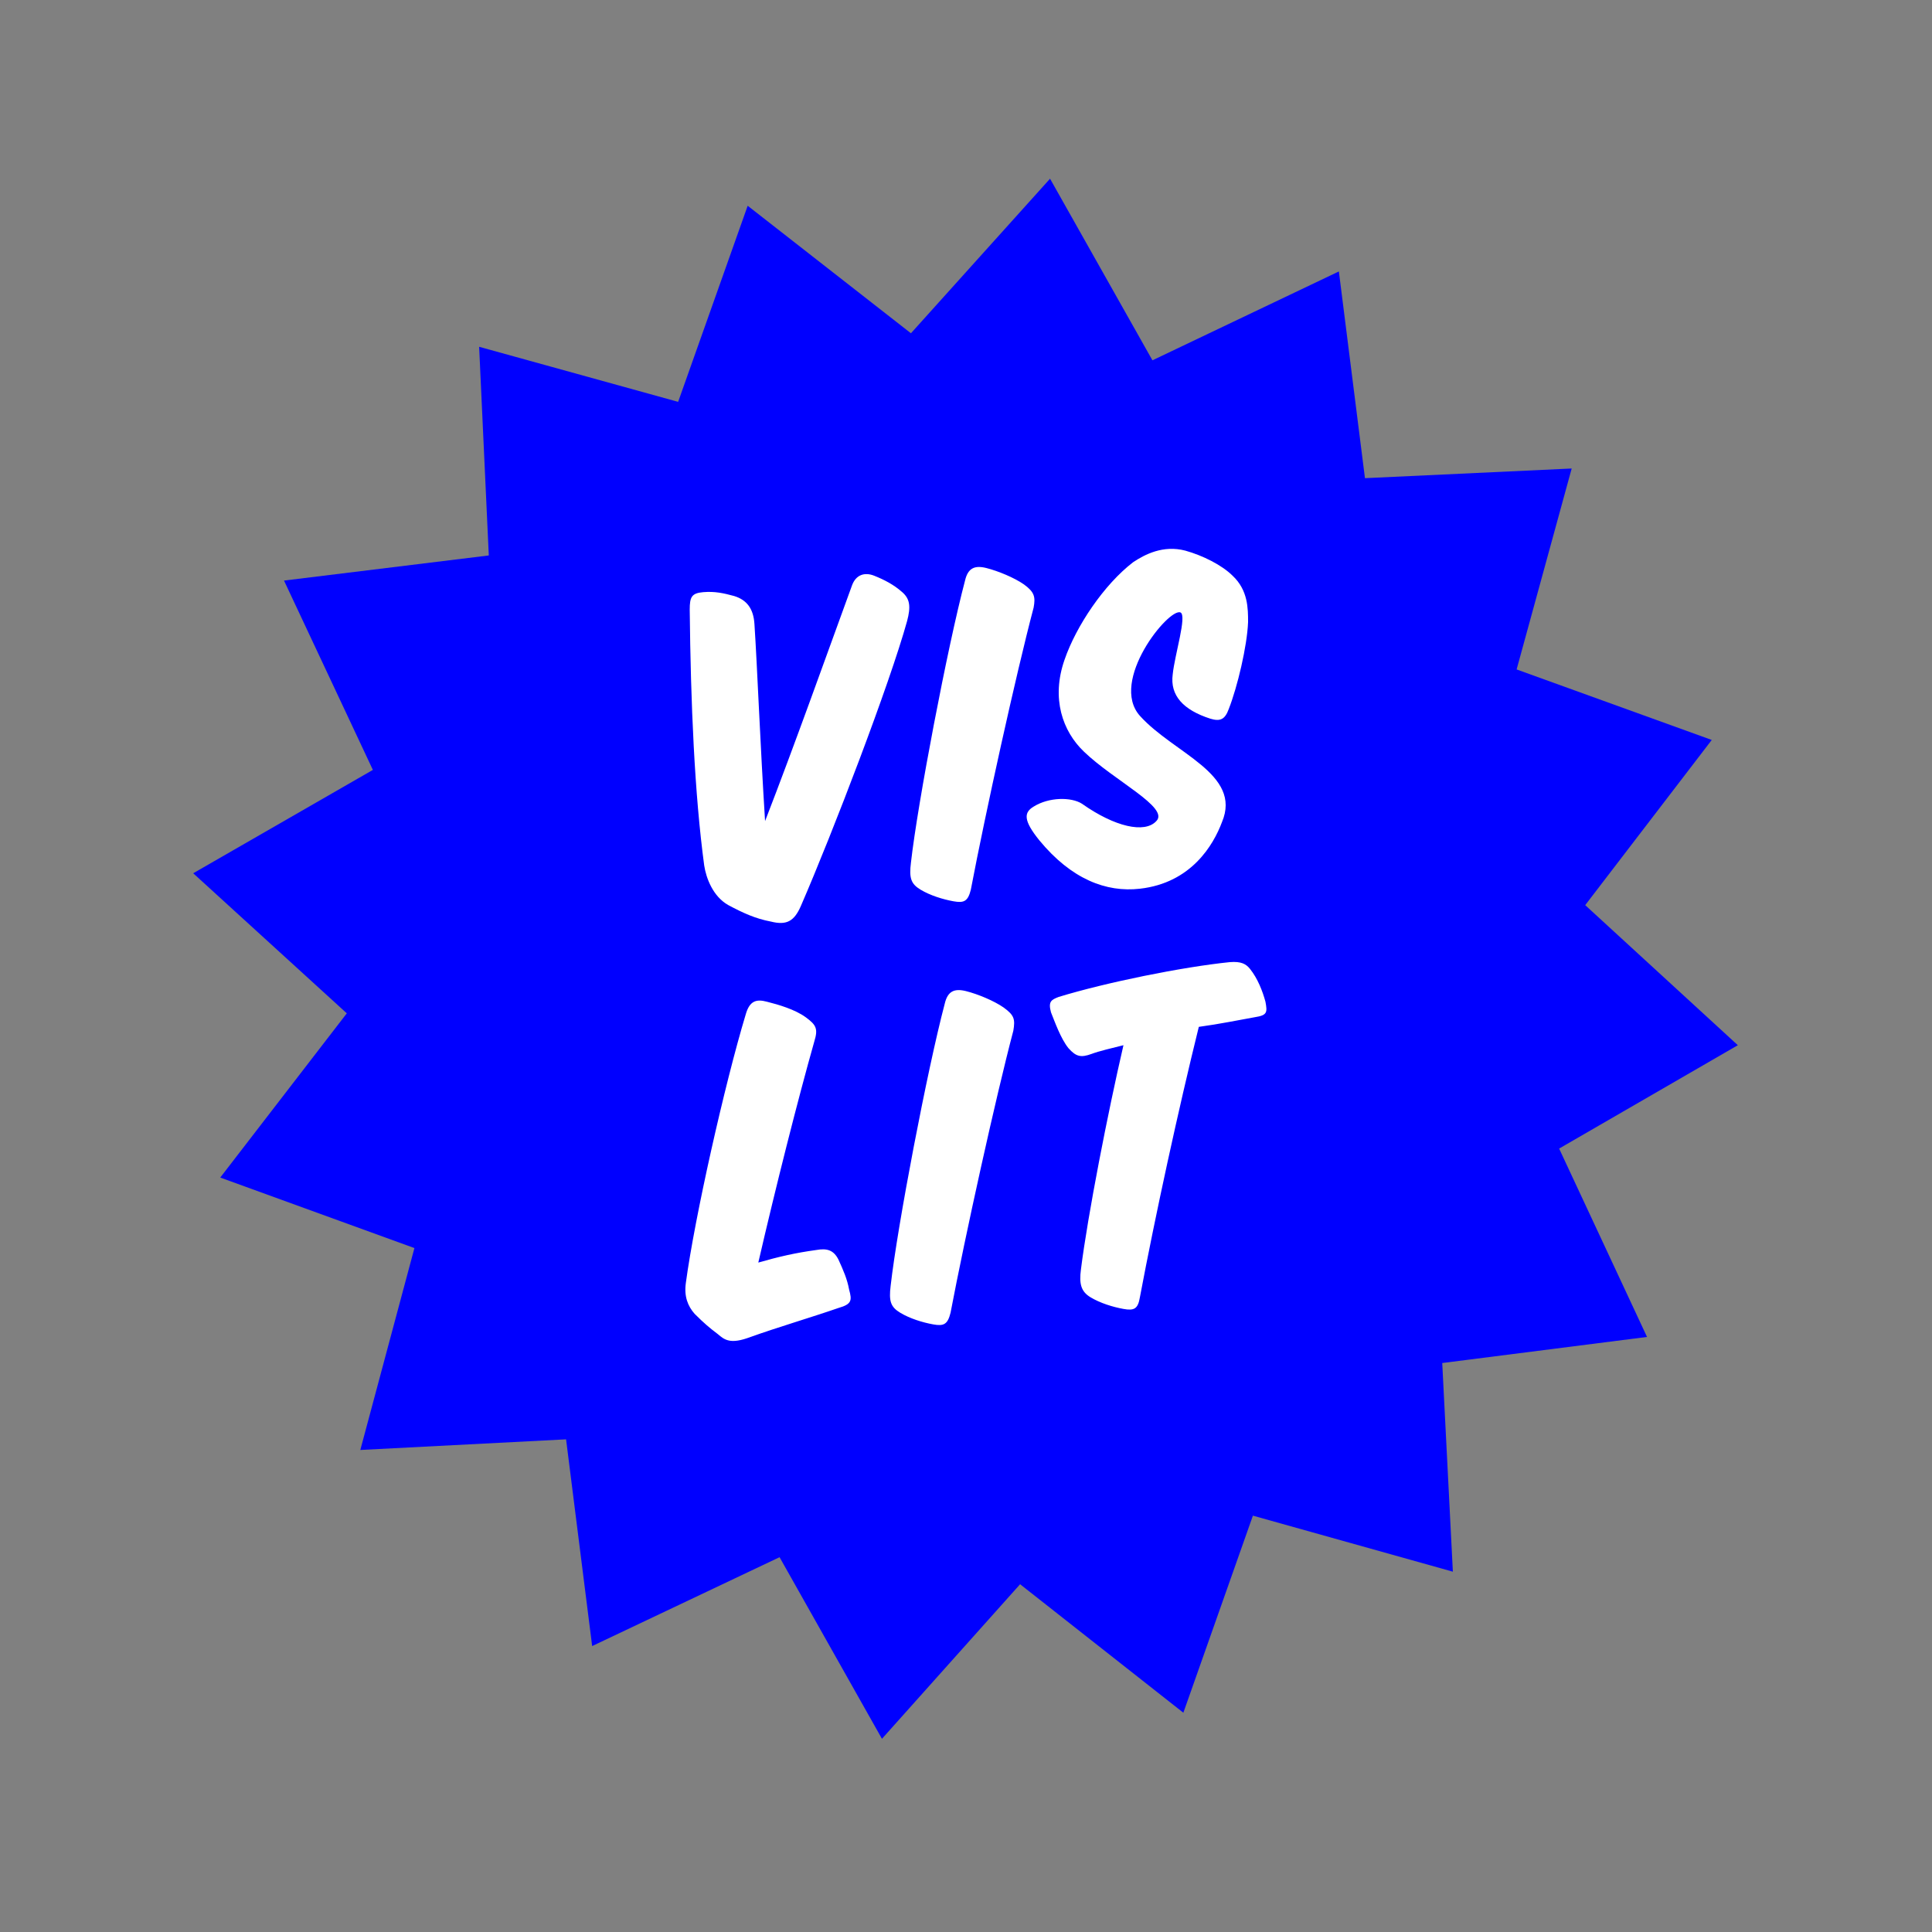
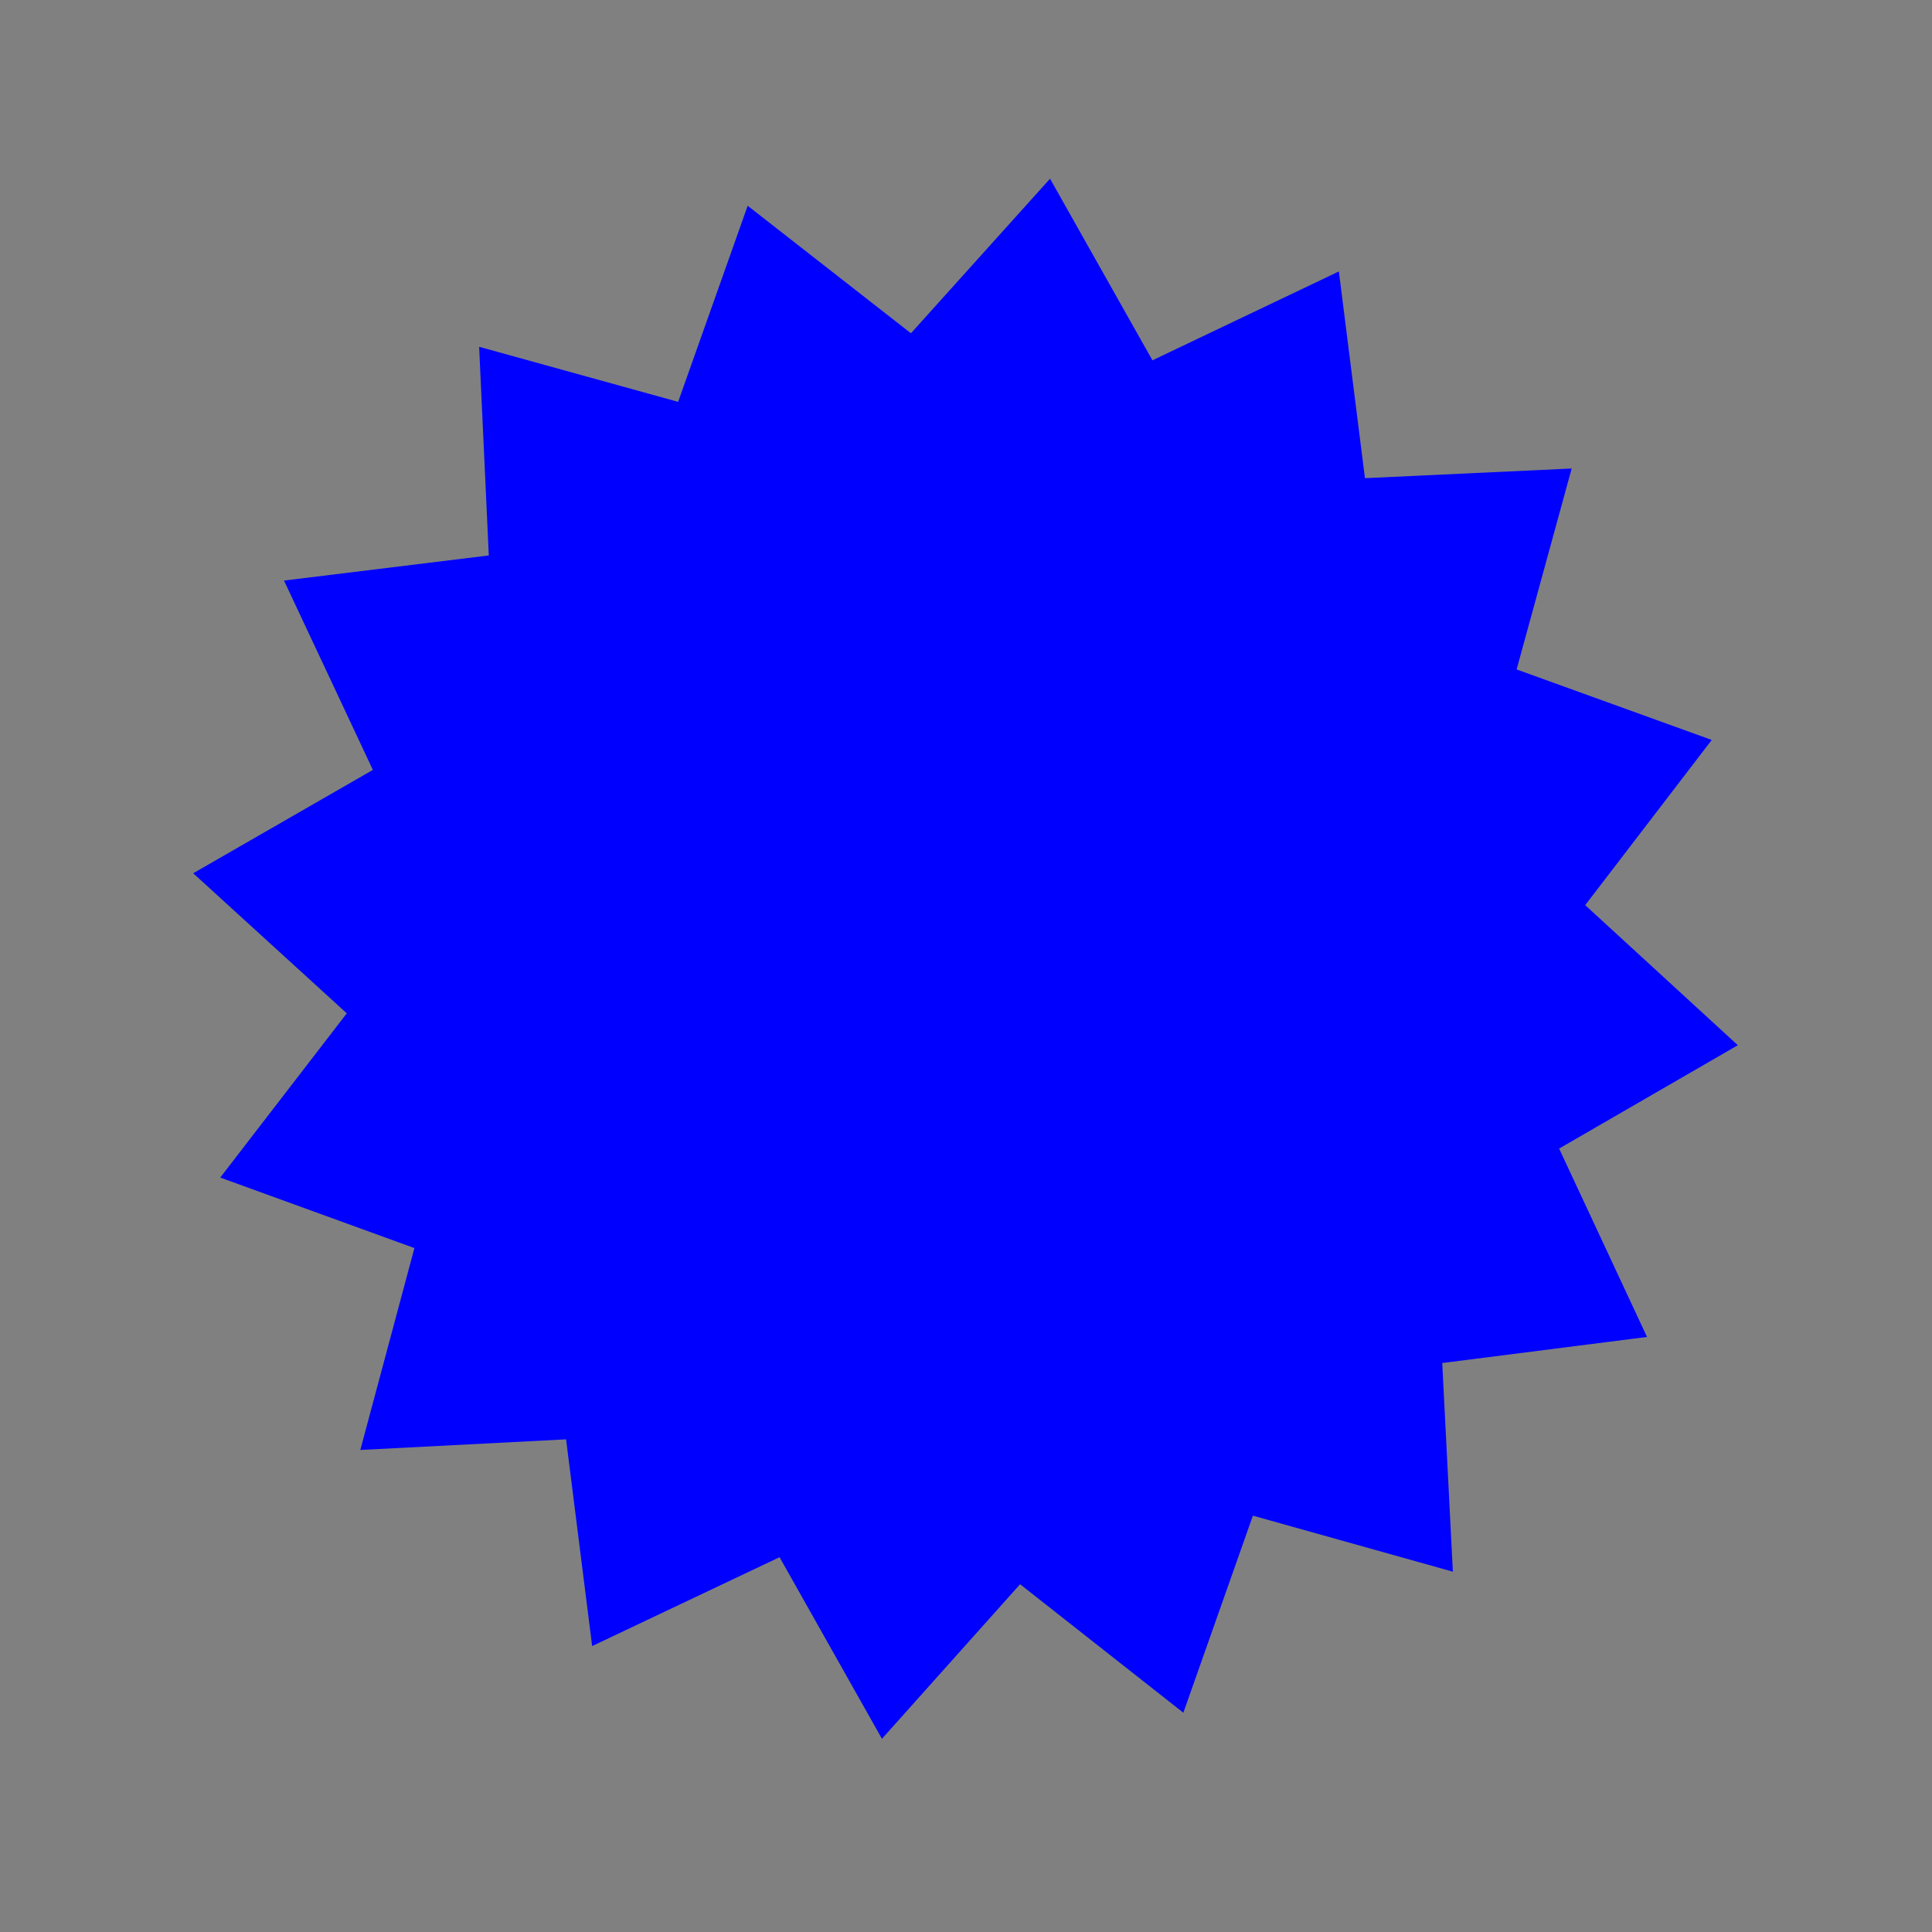
<svg xmlns="http://www.w3.org/2000/svg" xmlns:xlink="http://www.w3.org/1999/xlink" version="1.1" id="Layer_1" x="0px" y="0px" viewBox="0 0 200 200" style="enable-background:new 0 0 200 200;" xml:space="preserve">
  <rect x="0" y="0" width="200" height="200" fill="#808080" stroke="none" />
  <style type="text/css">
	.st0{fill:#0000FF;}
	.st1{clip-path:url(#SVGID_2_);fill:#FFFFFF;}
	.st2{clip-path:url(#SVGID_4_);fill:#FFFFFF;}
</style>
  <polygon class="st0" points="108.7,18.5 94.3,34.5 77.4,21.3 70.2,41.6 49.6,35.9 50.6,57.5 29.4,60.1 38.6,79.7 20,90.4   35.9,104.9 22.8,121.9 42.9,129.2 37.3,150.1 58.6,149 61.3,170.4 80.7,161.2 91.3,180 105.6,164 122.5,177.3 129.7,156.9   150.4,162.7 149.3,141.1 170.5,138.4 161.4,118.9 179.9,108.2 164.1,93.7 177.2,76.6 157,69.3 162.7,48.5 141.3,49.5 138.6,28.1   119.3,37.3 " />
  <g>
    <g>
      <defs>
-         <rect id="SVGID_1_" x="21" y="19.5" width="159.9" height="161.5" />
-       </defs>
+         </defs>
      <clipPath id="SVGID_2_">
        <use xlink:href="#SVGID_1_" style="overflow:visible;" />
      </clipPath>
-       <path class="st1" d="M129.9,105.3c1.3-0.2,1.3-0.5,1.1-1.6c-0.3-1.1-0.8-2.4-1.6-3.4c-0.4-0.5-0.9-0.8-2.1-0.7    c-4.9,0.5-12.8,2.1-17.7,3.6c-0.8,0.3-1.1,0.5-0.8,1.6c0.4,1,1,2.7,1.8,3.7c0.8,0.9,1.3,1,2.4,0.6c0.8-0.3,2.1-0.6,3.3-0.9    c-1.6,6.9-3.7,17.6-4.4,23.2c-0.2,1.5,0,2.3,1,2.9c1,0.6,2.3,1,3.4,1.2s1.5,0,1.7-1.2c1.6-8.5,4-19.5,6.1-28    C126.3,106,128.2,105.6,129.9,105.3 M103.9,104.3c-1-0.7-2.7-1.4-3.9-1.7c-1.2-0.3-1.9,0-2.2,1.3c-1.8,6.8-4.9,23-5.6,29.2    c-0.2,1.6,0,2.2,1,2.8s2.3,1,3.4,1.2s1.5,0,1.8-1.2c1.5-7.9,4.7-22.4,6.5-29.2C105.1,105.5,105,105.1,103.9,104.3 M86.8,135.4    c1.4-0.4,1.4-0.8,1.1-1.9c-0.2-1.1-0.6-2-1.1-3.1c-0.5-1-1.2-1.2-2.3-1c-2.2,0.3-3.9,0.7-6,1.3c1.8-7.8,4.1-16.9,5.8-22.9    c0.4-1.3,0.2-1.7-0.9-2.5s-2.8-1.3-4-1.6c-1.1-0.3-1.8-0.1-2.2,1.3c-2.2,7.3-5.3,21.1-6.2,27.8c-0.2,1.4,0.2,2.4,0.9,3.2    c1,1,1.6,1.5,2.4,2.1c0.7,0.6,1.3,1.1,3.4,0.3C80.5,137.4,83.9,136.4,86.8,135.4" />
    </g>
    <g>
      <defs>
-         <rect id="SVGID_3_" x="21" y="19.5" width="159.9" height="161.5" />
-       </defs>
+         </defs>
      <clipPath id="SVGID_4_">
        <use xlink:href="#SVGID_3_" style="overflow:visible;" />
      </clipPath>
-       <path class="st2" d="M107,83.5c-1,0.6-1.1,1.4,0.6,3.5c3.3,4,6.9,5.4,10.4,5c5.3-0.6,7.6-4.5,8.5-6.9c2.1-5-5-7.1-8.5-11    c-3.2-3.6,3-11.2,4.2-10.7c0.7,0.3-0.6,4.4-0.8,6.4c-0.3,2.2,1.1,3.7,3.9,4.6c1,0.3,1.5,0.1,1.9-1c0.9-2.3,1.9-6.5,2-9    c0-1.4,0-3.3-1.6-4.8c-1.1-1.1-3.1-2.1-4.9-2.6c-2.3-0.6-4.2,0.4-5.4,1.2c-3,2.3-5.9,6.6-7.1,10.1c-1.4,4-0.2,7.4,2,9.5    c3.1,3,8.9,5.8,7.5,7.2c-1.2,1.3-4.3,0.6-7.7-1.8C110.9,82.5,108.6,82.5,107,83.5 M106,60.5c-1-0.7-2.7-1.4-3.9-1.7    c-1.2-0.3-1.9,0-2.2,1.3c-1.8,6.8-4.9,23-5.6,29.2c-0.2,1.6,0,2.2,1,2.8c1,0.6,2.3,1,3.4,1.2s1.5,0,1.8-1.2    c1.5-7.9,4.7-22.4,6.5-29.2C107.2,61.8,107.1,61.3,106,60.5 M93.9,64.3c0.4-1.5,0.3-2.3-0.5-3c-0.9-0.8-1.9-1.3-2.9-1.7    s-1.9-0.1-2.3,1C85.5,68,82.3,77,79.2,85c-0.5-7.9-0.8-15.8-1.1-20.4C78,63,77.3,62.1,76,61.7c-1.1-0.3-2-0.5-3.2-0.4    s-1.4,0.5-1.4,1.8c0.1,9.7,0.5,19.1,1.5,26.5c0.2,1.3,0.9,3.2,2.5,4.1c1.5,0.8,2.8,1.4,4.4,1.7c1.6,0.4,2.4,0,3.1-1.6    C86.2,86.2,92.1,70.8,93.9,64.3" />
+       <path class="st2" d="M107,83.5c-1,0.6-1.1,1.4,0.6,3.5c3.3,4,6.9,5.4,10.4,5c2.1-5-5-7.1-8.5-11    c-3.2-3.6,3-11.2,4.2-10.7c0.7,0.3-0.6,4.4-0.8,6.4c-0.3,2.2,1.1,3.7,3.9,4.6c1,0.3,1.5,0.1,1.9-1c0.9-2.3,1.9-6.5,2-9    c0-1.4,0-3.3-1.6-4.8c-1.1-1.1-3.1-2.1-4.9-2.6c-2.3-0.6-4.2,0.4-5.4,1.2c-3,2.3-5.9,6.6-7.1,10.1c-1.4,4-0.2,7.4,2,9.5    c3.1,3,8.9,5.8,7.5,7.2c-1.2,1.3-4.3,0.6-7.7-1.8C110.9,82.5,108.6,82.5,107,83.5 M106,60.5c-1-0.7-2.7-1.4-3.9-1.7    c-1.2-0.3-1.9,0-2.2,1.3c-1.8,6.8-4.9,23-5.6,29.2c-0.2,1.6,0,2.2,1,2.8c1,0.6,2.3,1,3.4,1.2s1.5,0,1.8-1.2    c1.5-7.9,4.7-22.4,6.5-29.2C107.2,61.8,107.1,61.3,106,60.5 M93.9,64.3c0.4-1.5,0.3-2.3-0.5-3c-0.9-0.8-1.9-1.3-2.9-1.7    s-1.9-0.1-2.3,1C85.5,68,82.3,77,79.2,85c-0.5-7.9-0.8-15.8-1.1-20.4C78,63,77.3,62.1,76,61.7c-1.1-0.3-2-0.5-3.2-0.4    s-1.4,0.5-1.4,1.8c0.1,9.7,0.5,19.1,1.5,26.5c0.2,1.3,0.9,3.2,2.5,4.1c1.5,0.8,2.8,1.4,4.4,1.7c1.6,0.4,2.4,0,3.1-1.6    C86.2,86.2,92.1,70.8,93.9,64.3" />
    </g>
    <g>
      <defs>
        <rect id="SVGID_5_" x="20" y="18.5" width="159.9" height="161.5" />
      </defs>
      <clipPath id="SVGID_6_">
        <use xlink:href="#SVGID_5_" style="overflow:visible;" />
      </clipPath>
    </g>
  </g>
</svg>